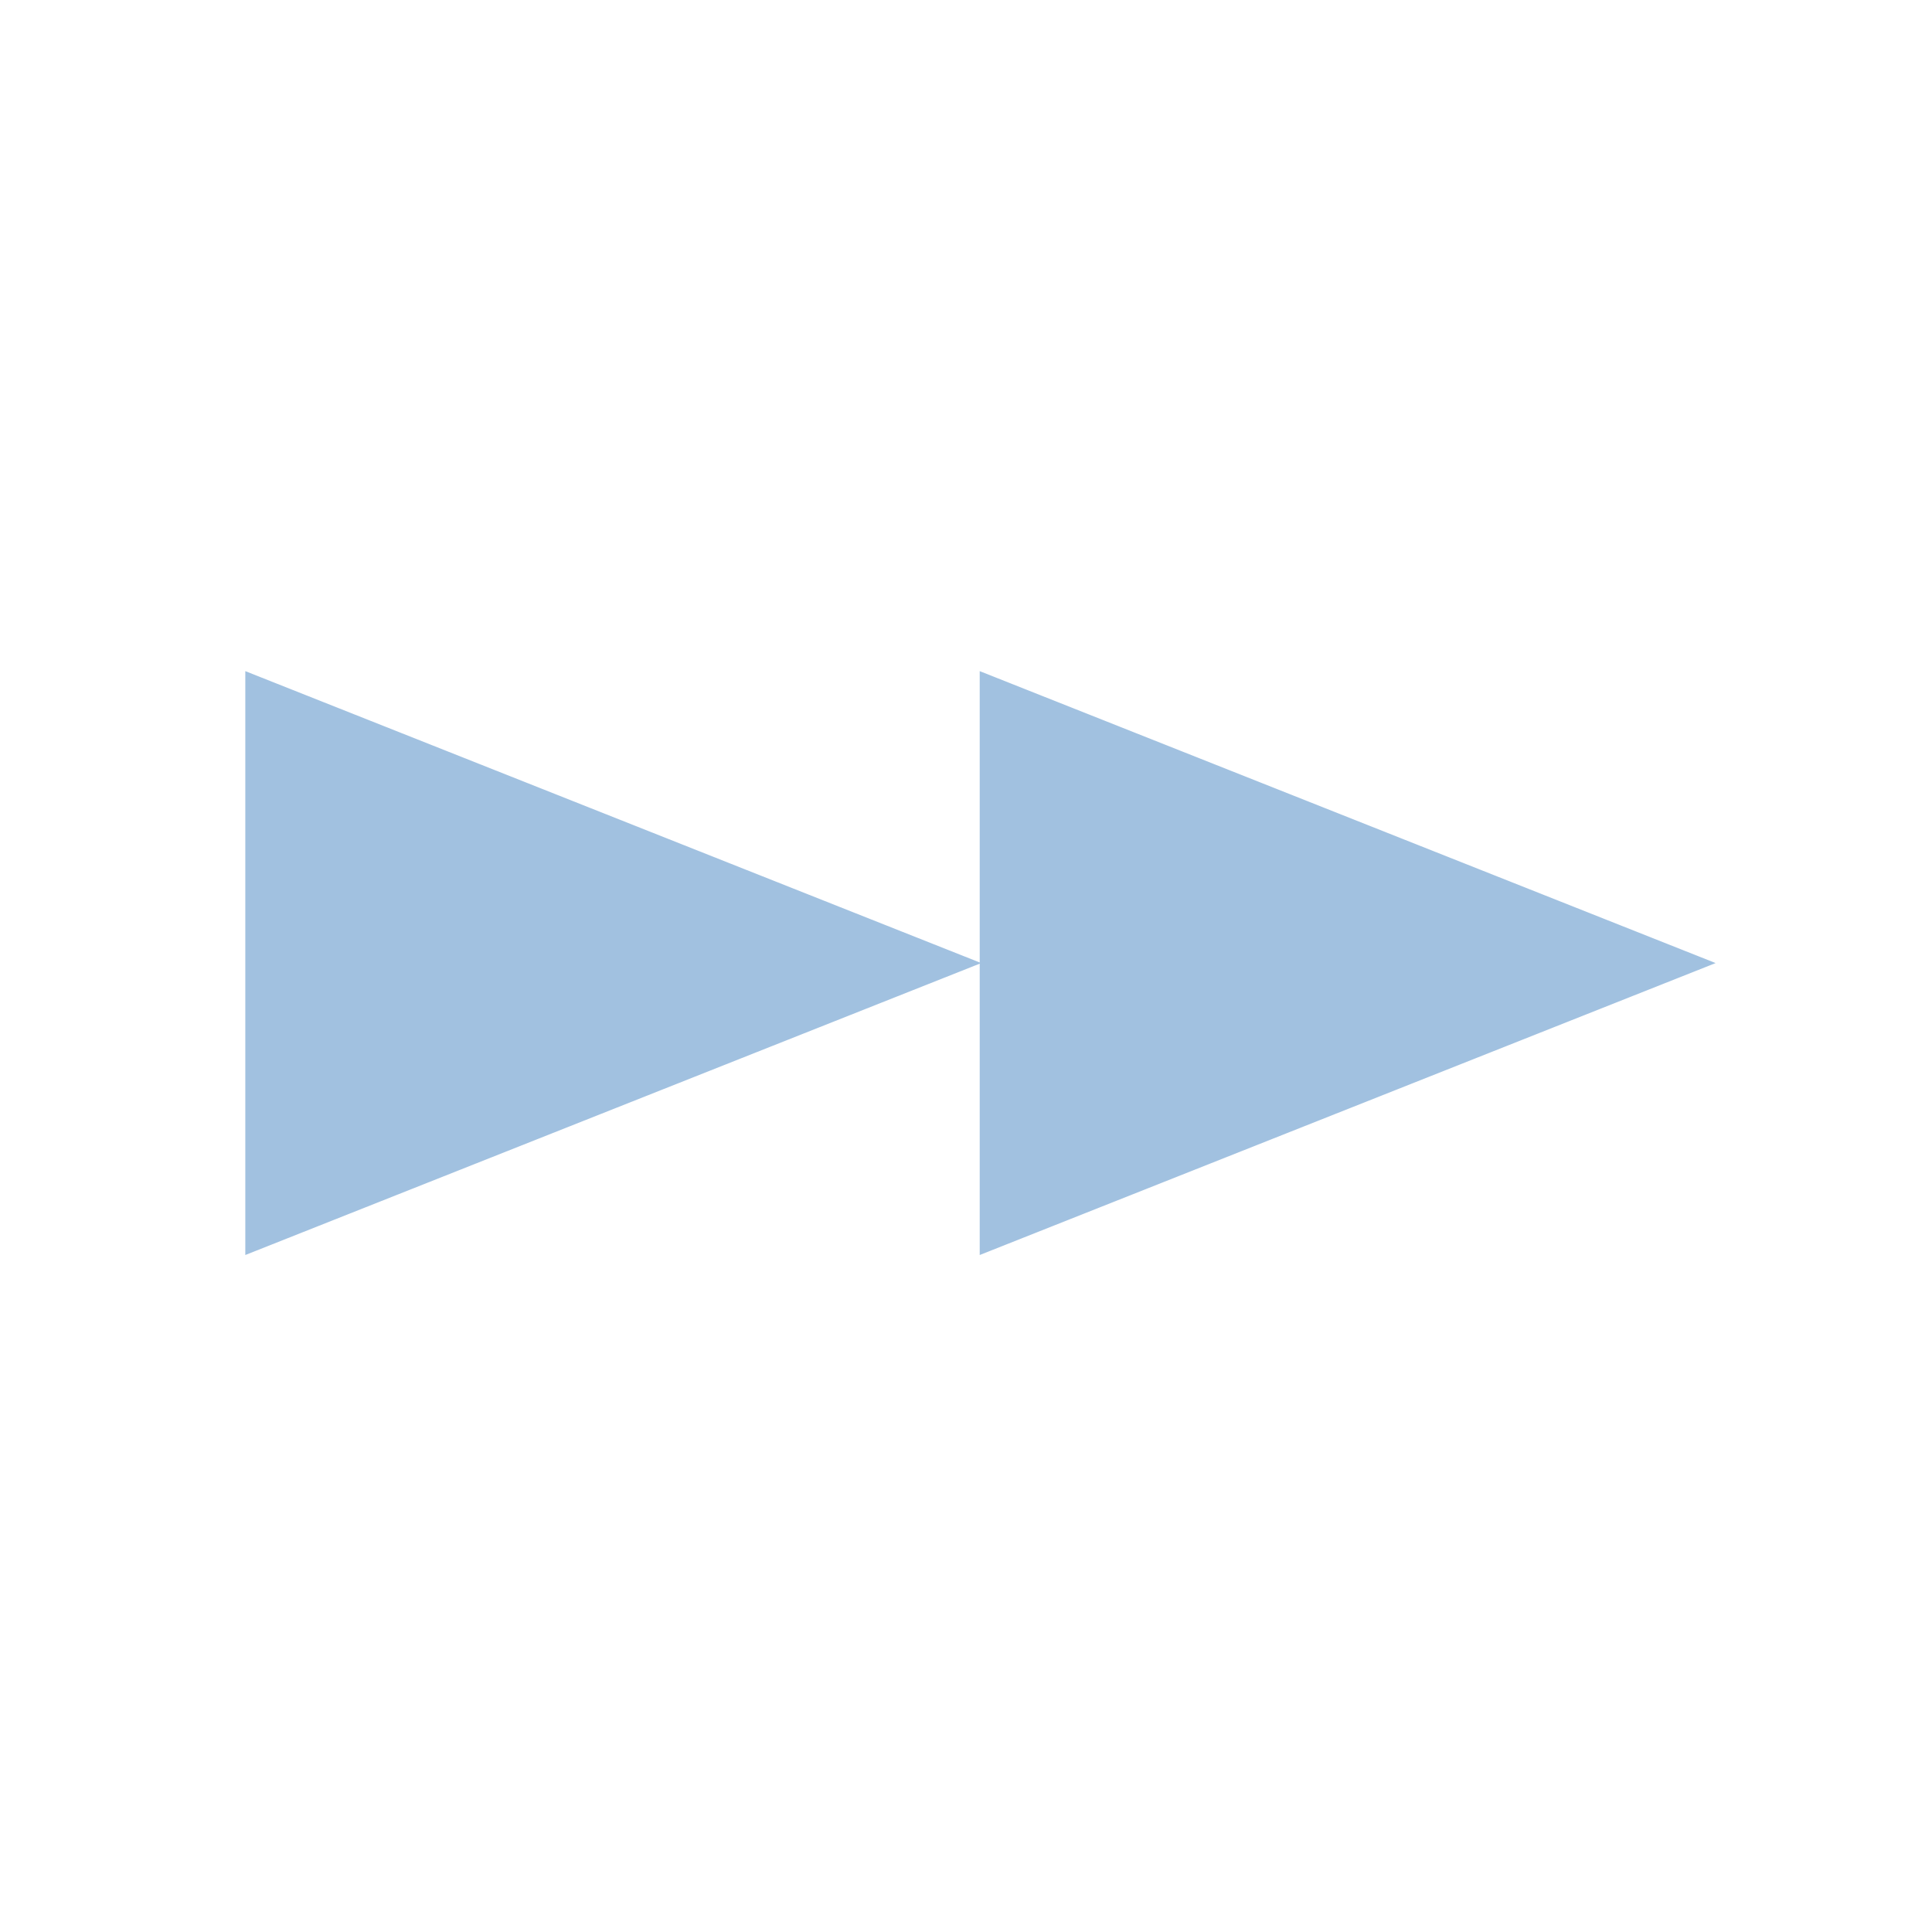
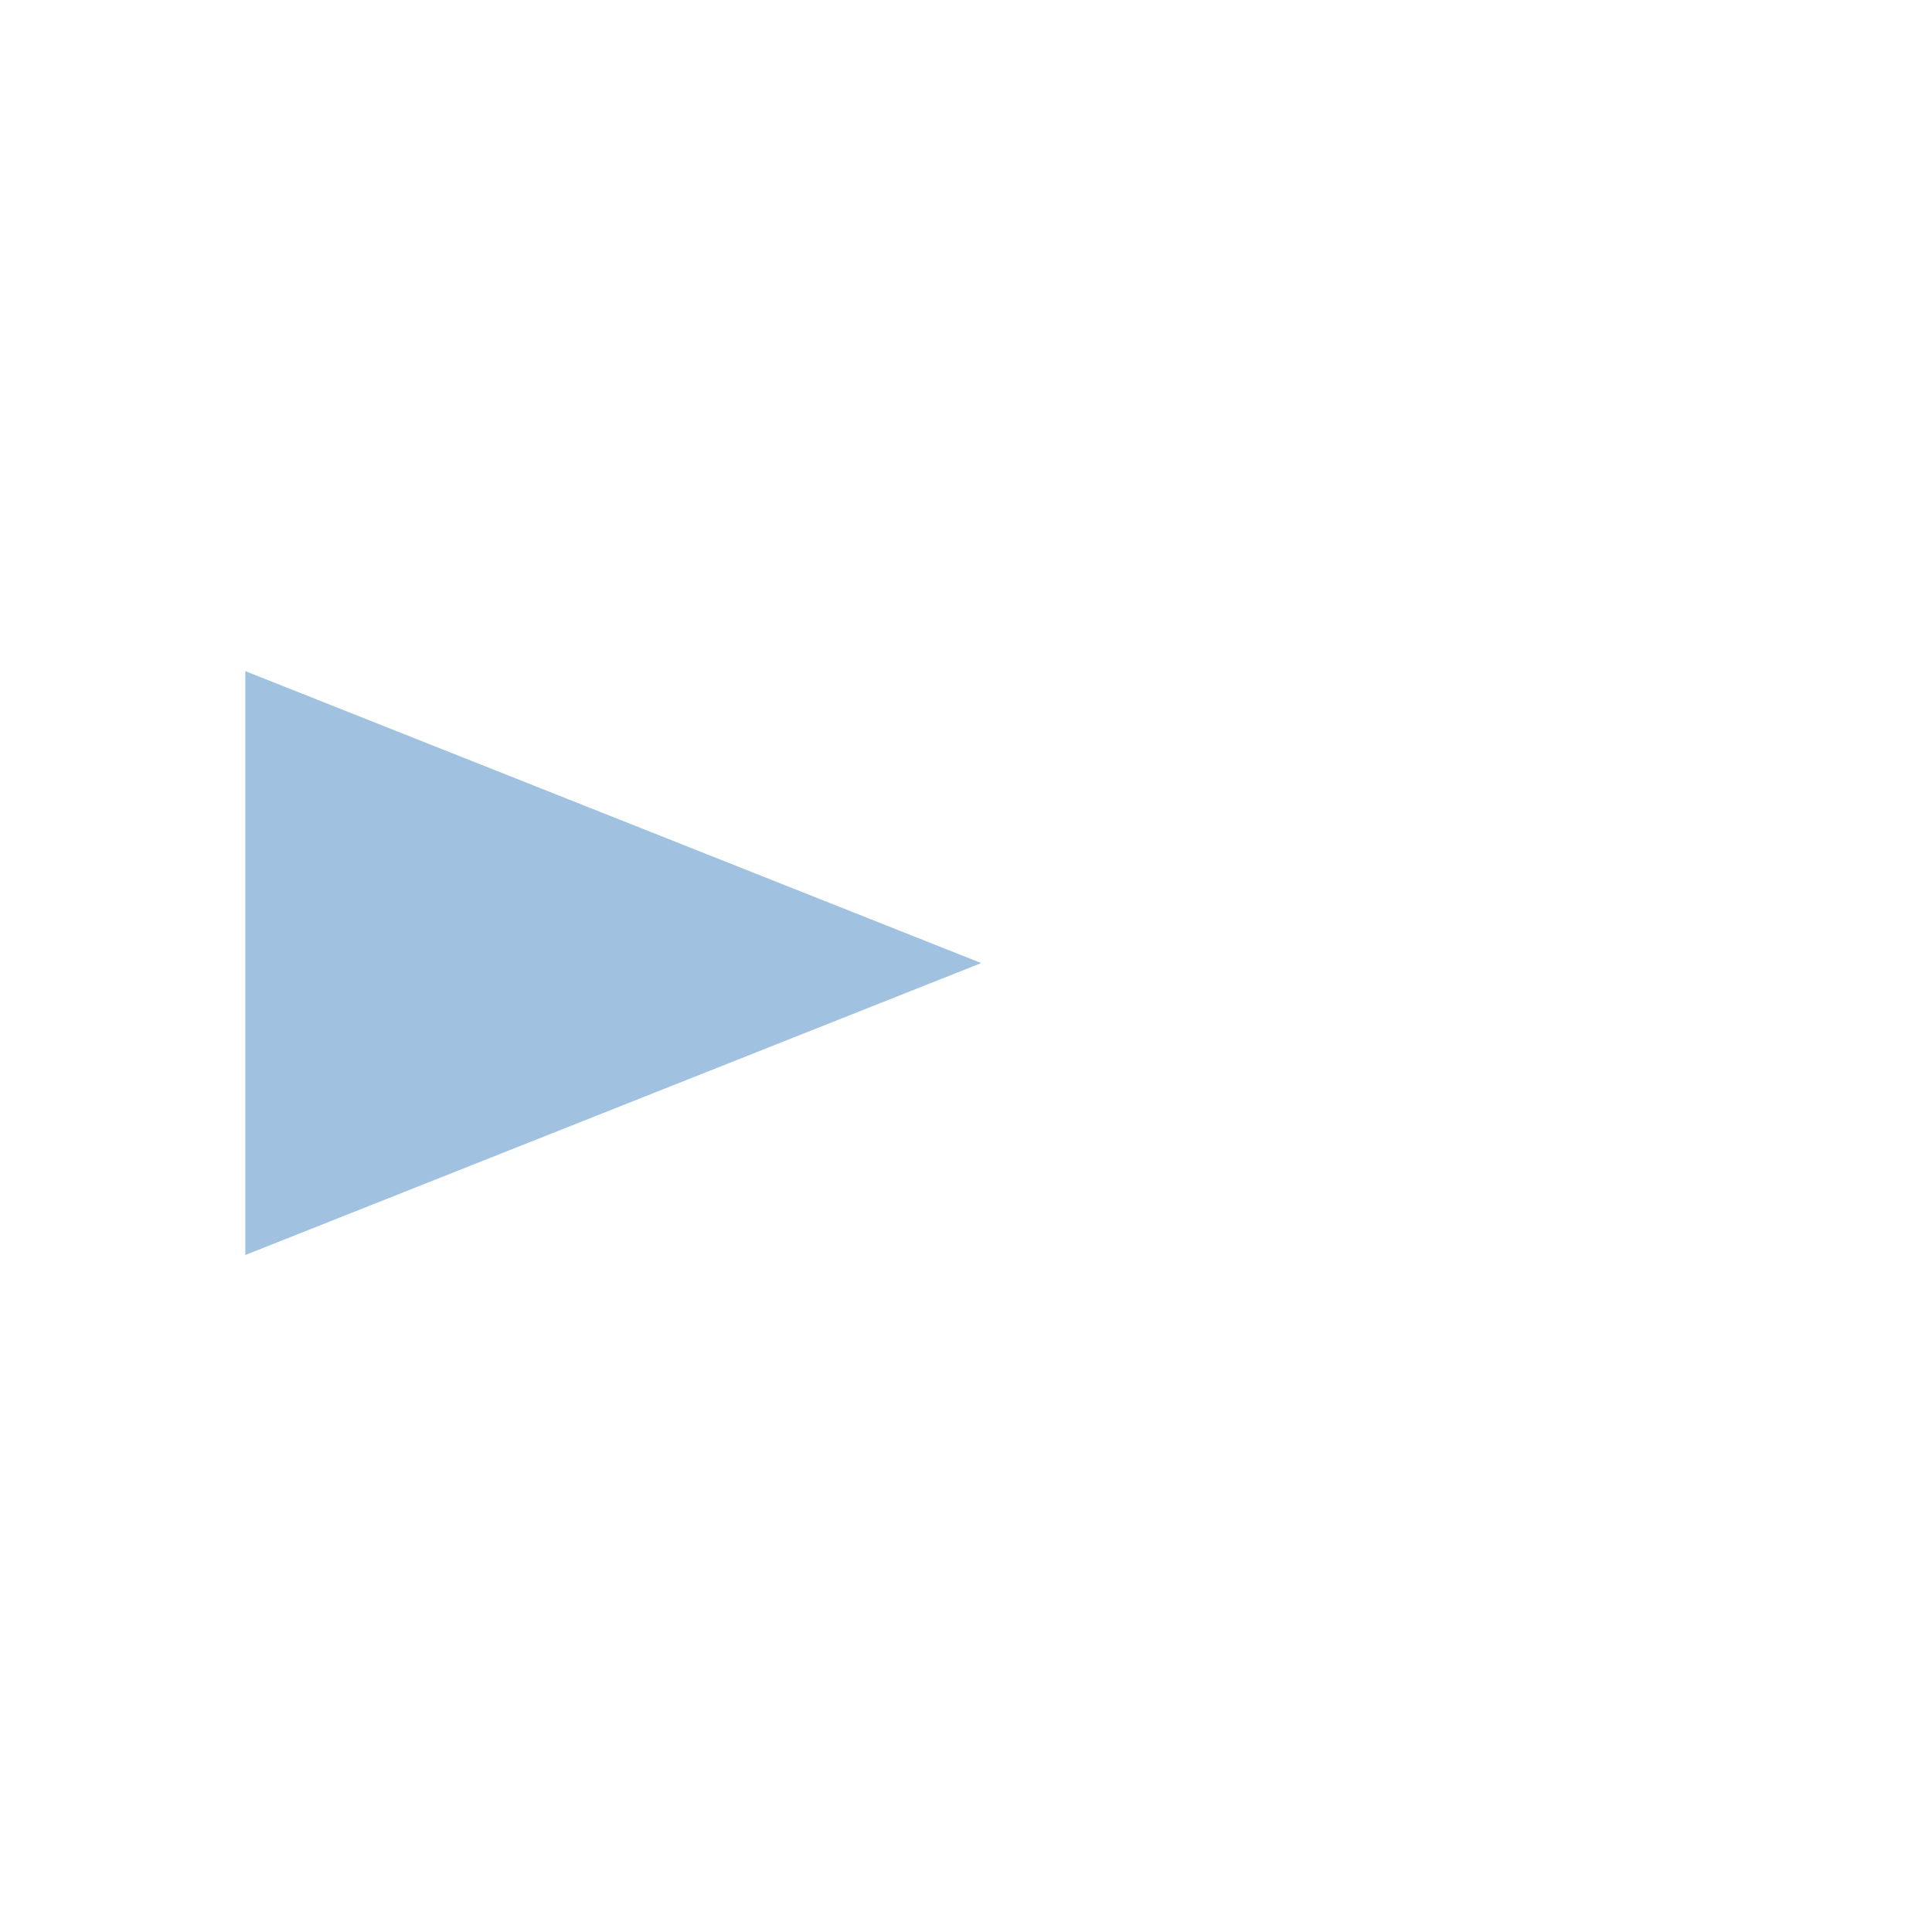
<svg xmlns="http://www.w3.org/2000/svg" data-bbox="0 0 250 250" viewBox="0 0 250 250" height="250" width="250" data-type="color">
  <g>
    <path fill="#ffffff" d="M250 0v250H0V0z" data-color="1" />
    <path fill="#A1C1E0" d="M126.969 124.621 31.742 86.844v75.554z" data-color="2" />
-     <path fill="#A1C1E0" d="m222 124.621-95.226-37.777v75.554z" data-color="2" />
  </g>
</svg>